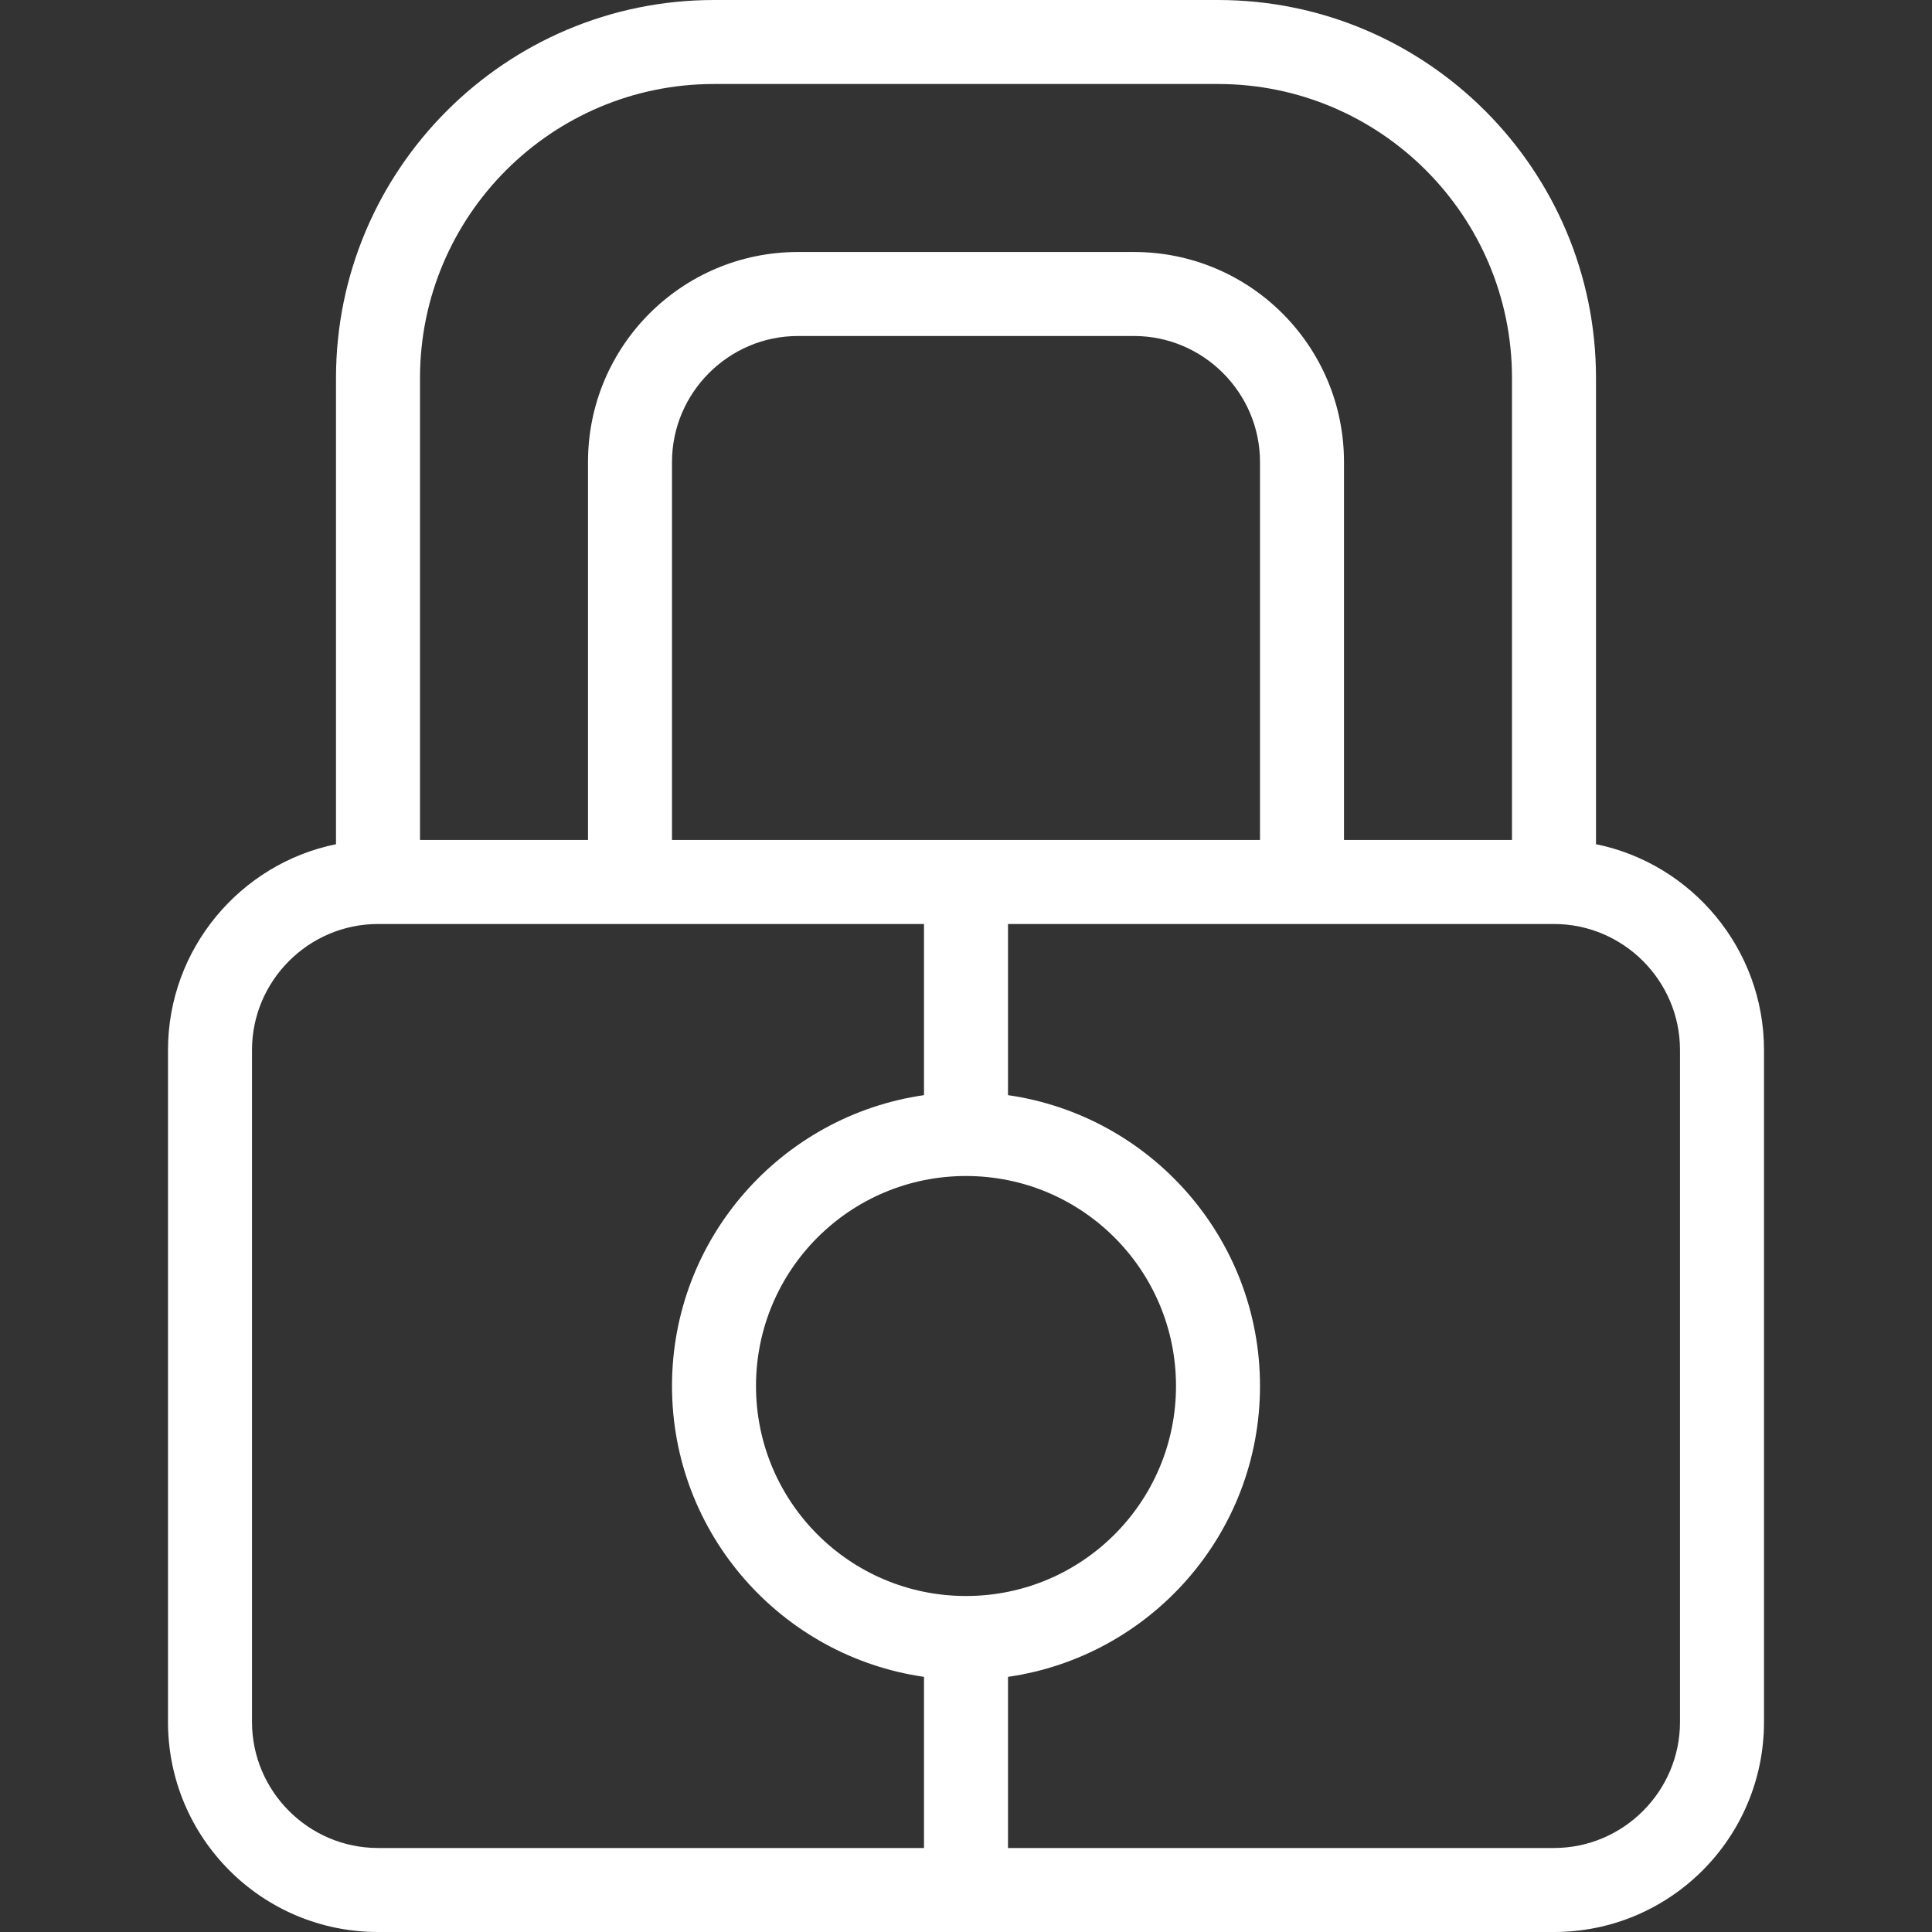
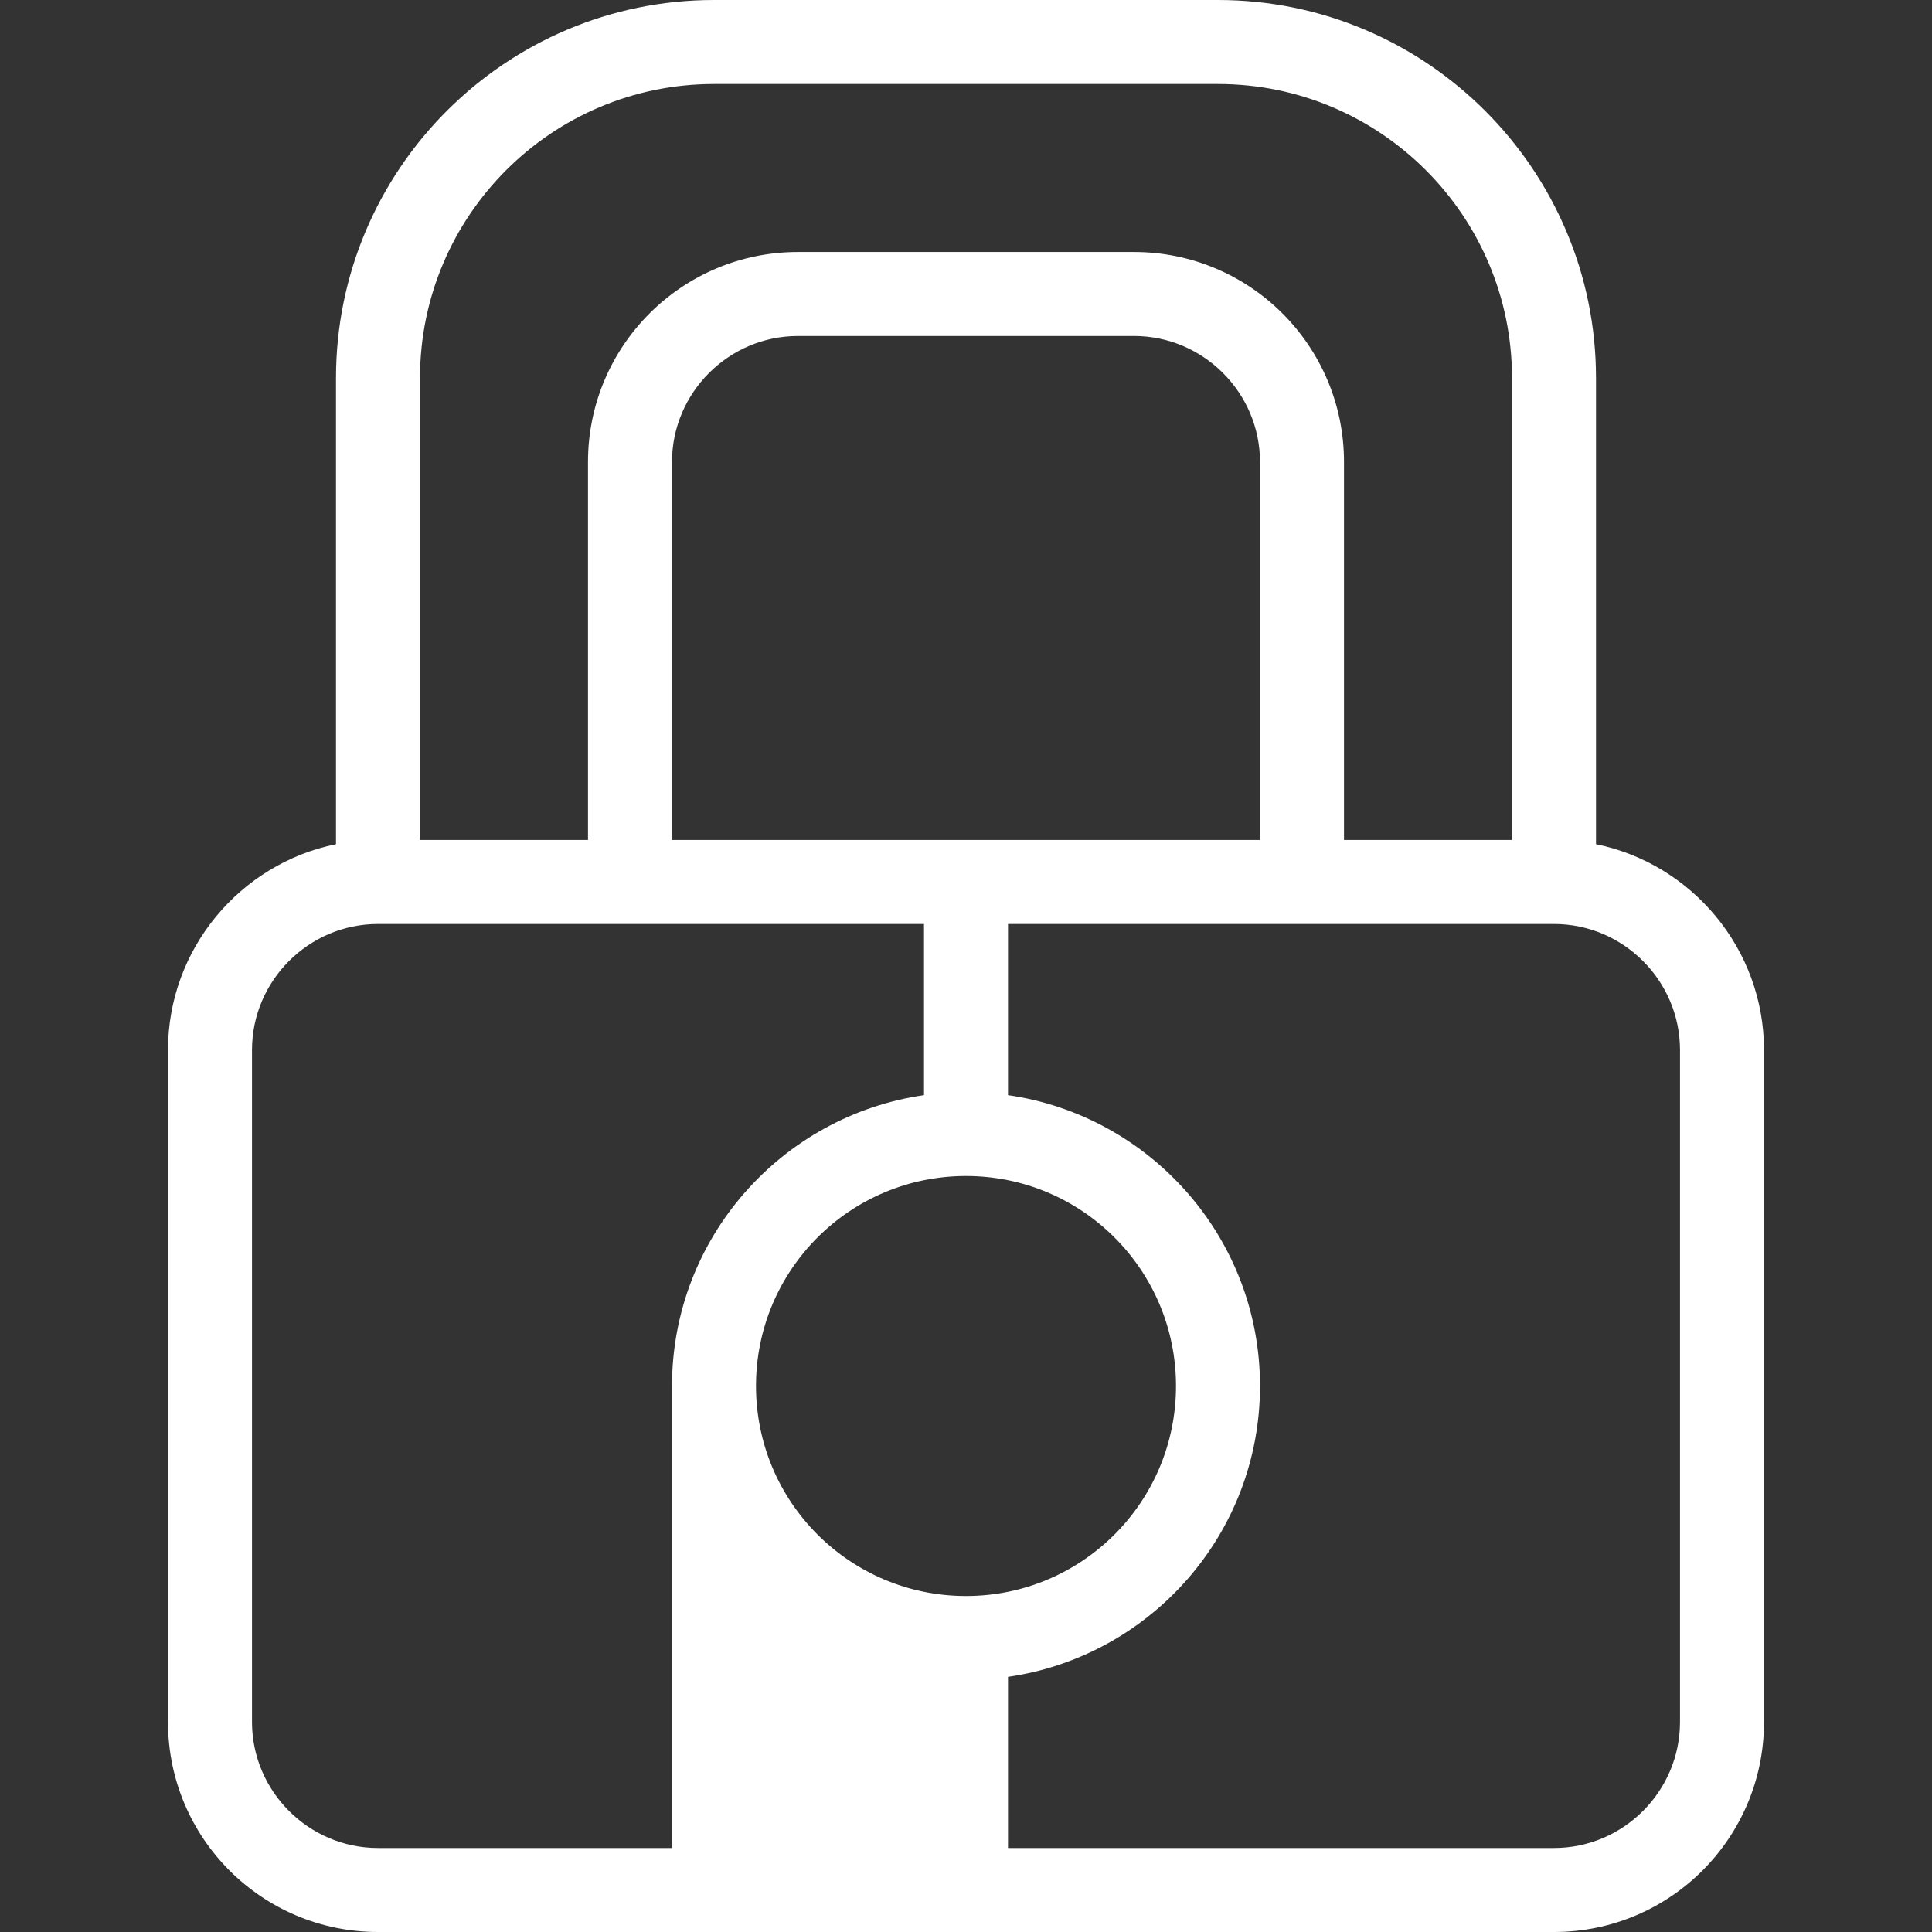
<svg xmlns="http://www.w3.org/2000/svg" version="1.1" id="Layer_1" x="0px" y="0px" viewBox="0 0 368 368" style="enable-background:new 0 0 368 368;" xml:space="preserve">
  <rect x="0" y="0" width="368" height="368" fill="#333333" stroke="none" />
  <style type="text/css">
	.st0{fill:#FFFFFF;}
</style>
-   <path class="st0" d="M232,0h-96C96.3,0,64,32.3,64,72v88.8c-18.2,3.7-32,19.9-32,39.2v128c0,22.1,17.9,40,40,40h224  c22.1,0,40-17.9,40-40V200c0-19.3-13.8-35.5-32-39.2V72C304,32.3,271.7,0,232,0z M80,72c0-30.9,25.1-56,56-56h96  c30.9,0,56,25.1,56,56v88h-32V88c0-22.1-17.9-40-40-40h-64c-22.1,0-40,17.9-40,40v72H80V72z M240,88v72H128V88c0-13.2,10.8-24,24-24  h64C229.2,64,240,74.8,240,88z M176,352H72c-13.2,0-24-10.8-24-24V200c0-13.2,10.8-24,24-24h104v32.6c-27.1,3.9-48,27.2-48,55.4  s20.9,51.5,48,55.4V352z M144,264c0-22.1,17.9-40,40-40s40,17.9,40,40s-17.9,40-40,40S144,286.1,144,264z M320,200v128  c0,13.2-10.8,24-24,24H192v-32.6c27.1-3.9,48-27.2,48-55.4s-20.9-51.5-48-55.4V176h104C309.2,176,320,186.8,320,200z" />
+   <path class="st0" d="M232,0h-96C96.3,0,64,32.3,64,72v88.8c-18.2,3.7-32,19.9-32,39.2v128c0,22.1,17.9,40,40,40h224  c22.1,0,40-17.9,40-40V200c0-19.3-13.8-35.5-32-39.2V72C304,32.3,271.7,0,232,0z M80,72c0-30.9,25.1-56,56-56h96  c30.9,0,56,25.1,56,56v88h-32V88c0-22.1-17.9-40-40-40h-64c-22.1,0-40,17.9-40,40v72H80V72z M240,88v72H128V88c0-13.2,10.8-24,24-24  h64C229.2,64,240,74.8,240,88z M176,352H72c-13.2,0-24-10.8-24-24V200c0-13.2,10.8-24,24-24h104v32.6c-27.1,3.9-48,27.2-48,55.4  V352z M144,264c0-22.1,17.9-40,40-40s40,17.9,40,40s-17.9,40-40,40S144,286.1,144,264z M320,200v128  c0,13.2-10.8,24-24,24H192v-32.6c27.1-3.9,48-27.2,48-55.4s-20.9-51.5-48-55.4V176h104C309.2,176,320,186.8,320,200z" />
</svg>